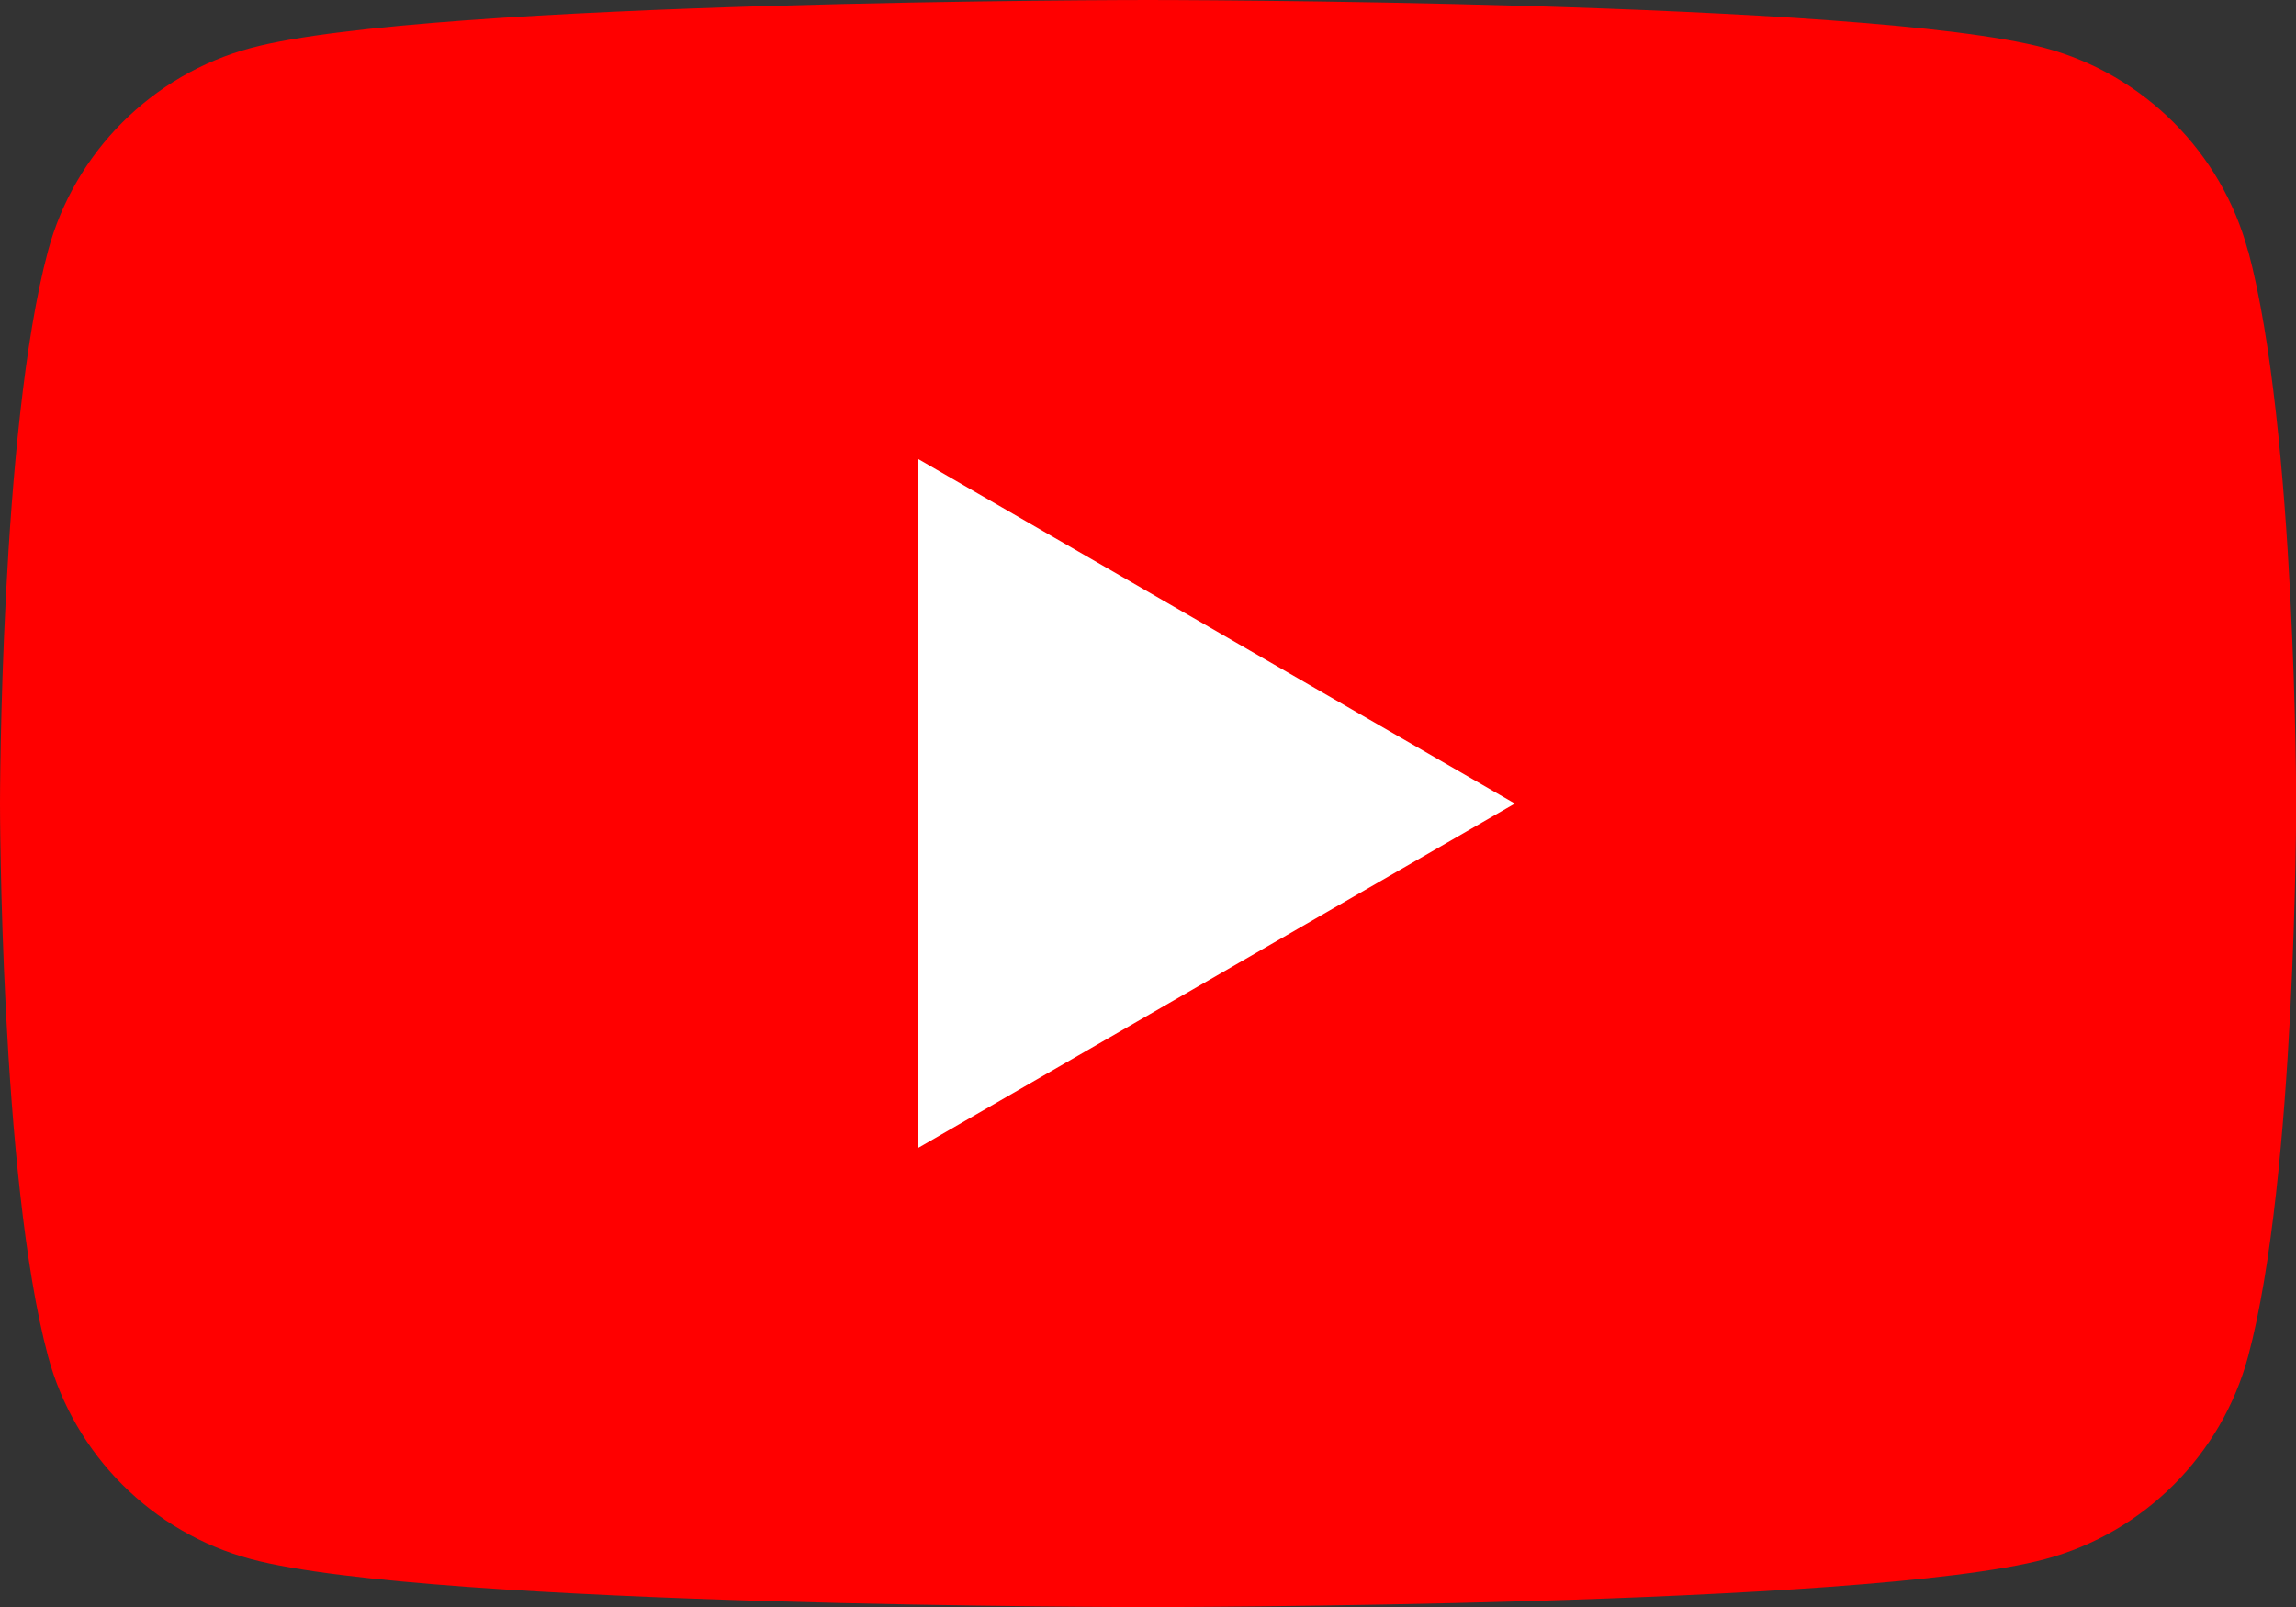
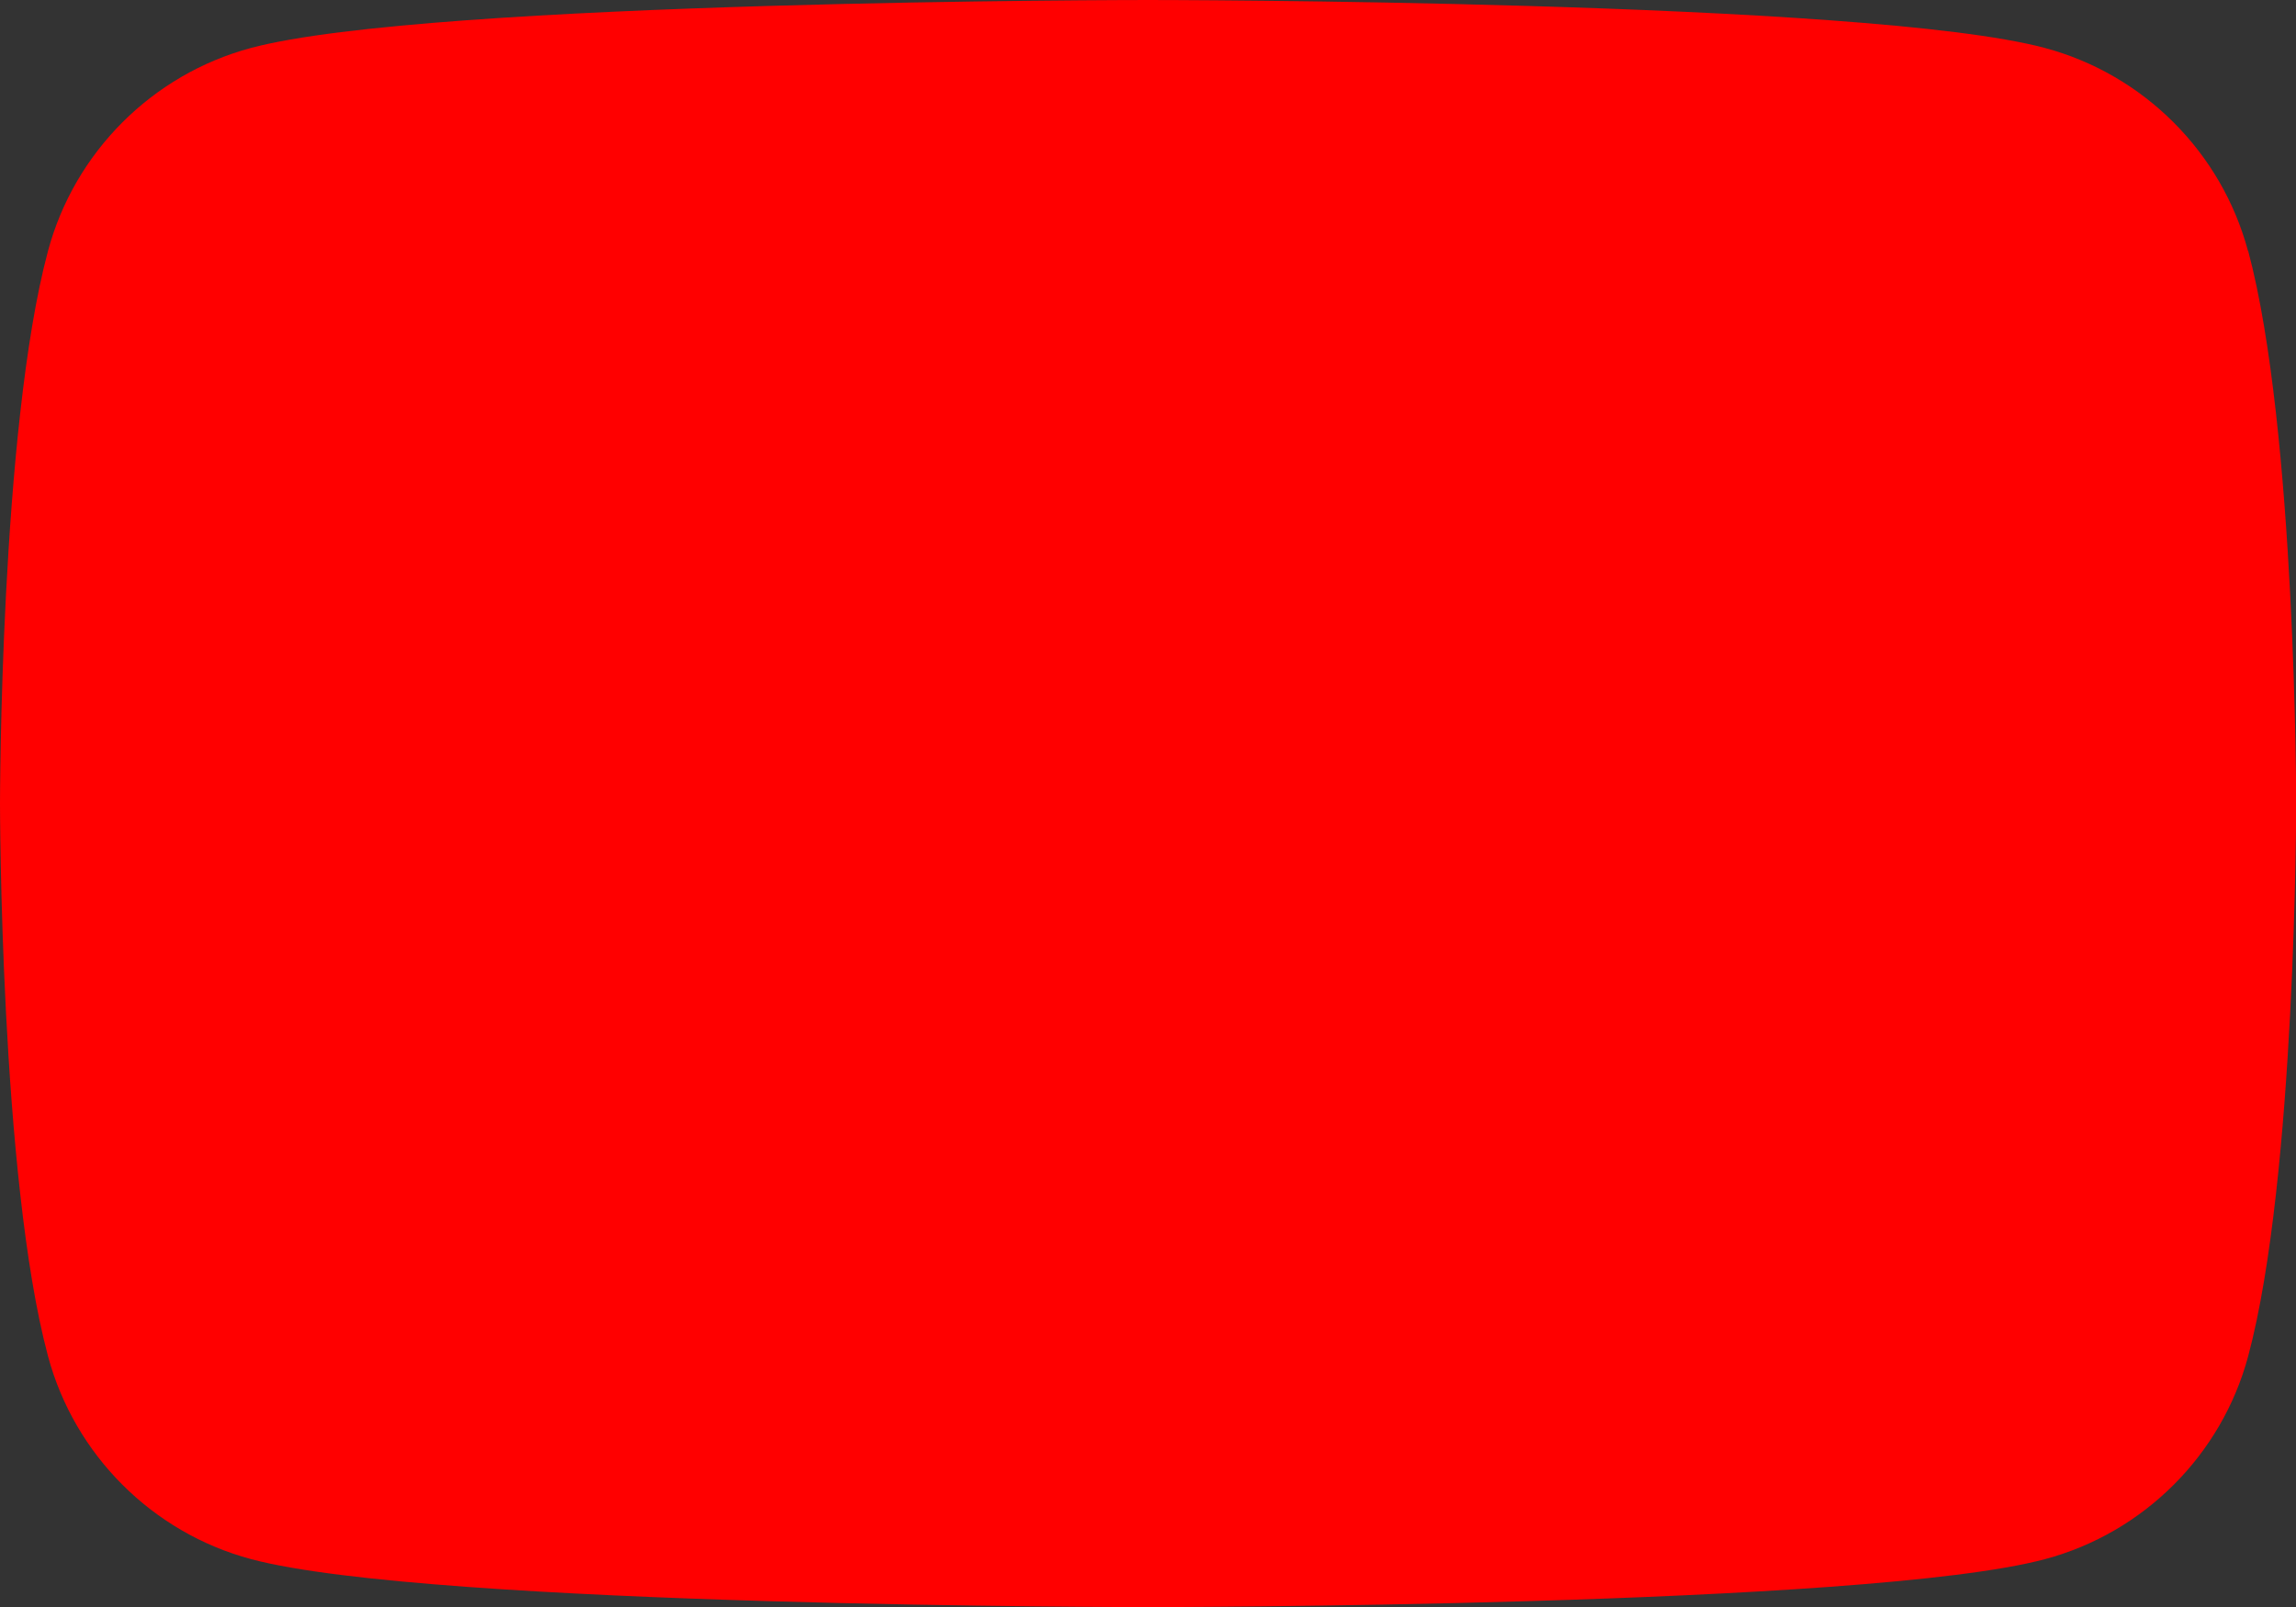
<svg xmlns="http://www.w3.org/2000/svg" id="_レイヤー_2" data-name="レイヤー 2" viewBox="0 0 116.25 81.38">
  <rect x="0" y="0" width="116.25" height="81.38" fill="#333333" stroke="none" />
  <defs>
    <style>
      .cls-1 {
        fill: red;
      }

      .cls-1, .cls-2 {
        stroke-width: 0px;
      }

      .cls-2 {
        fill: #fff;
      }
    </style>
  </defs>
  <g id="_中" data-name="中">
    <g>
      <path class="cls-1" d="M113.82,12.71c-1.34-5-5.28-8.94-10.28-10.28C94.48,0,58.12,0,58.12,0c0,0-36.35,0-45.42,2.43C7.71,3.77,3.77,7.71,2.43,12.71,0,21.77,0,40.69,0,40.69c0,0,0,18.91,2.43,27.98,1.34,5,5.28,8.94,10.28,10.28,9.07,2.43,45.42,2.43,45.42,2.43,0,0,36.35,0,45.42-2.43,5-1.34,8.94-5.28,10.28-10.28,2.43-9.07,2.43-27.98,2.43-27.98,0,0,0-18.91-2.43-27.98Z" />
-       <polygon class="cls-2" points="46.5 58.12 76.7 40.69 46.5 23.25 46.5 58.12" />
    </g>
  </g>
</svg>